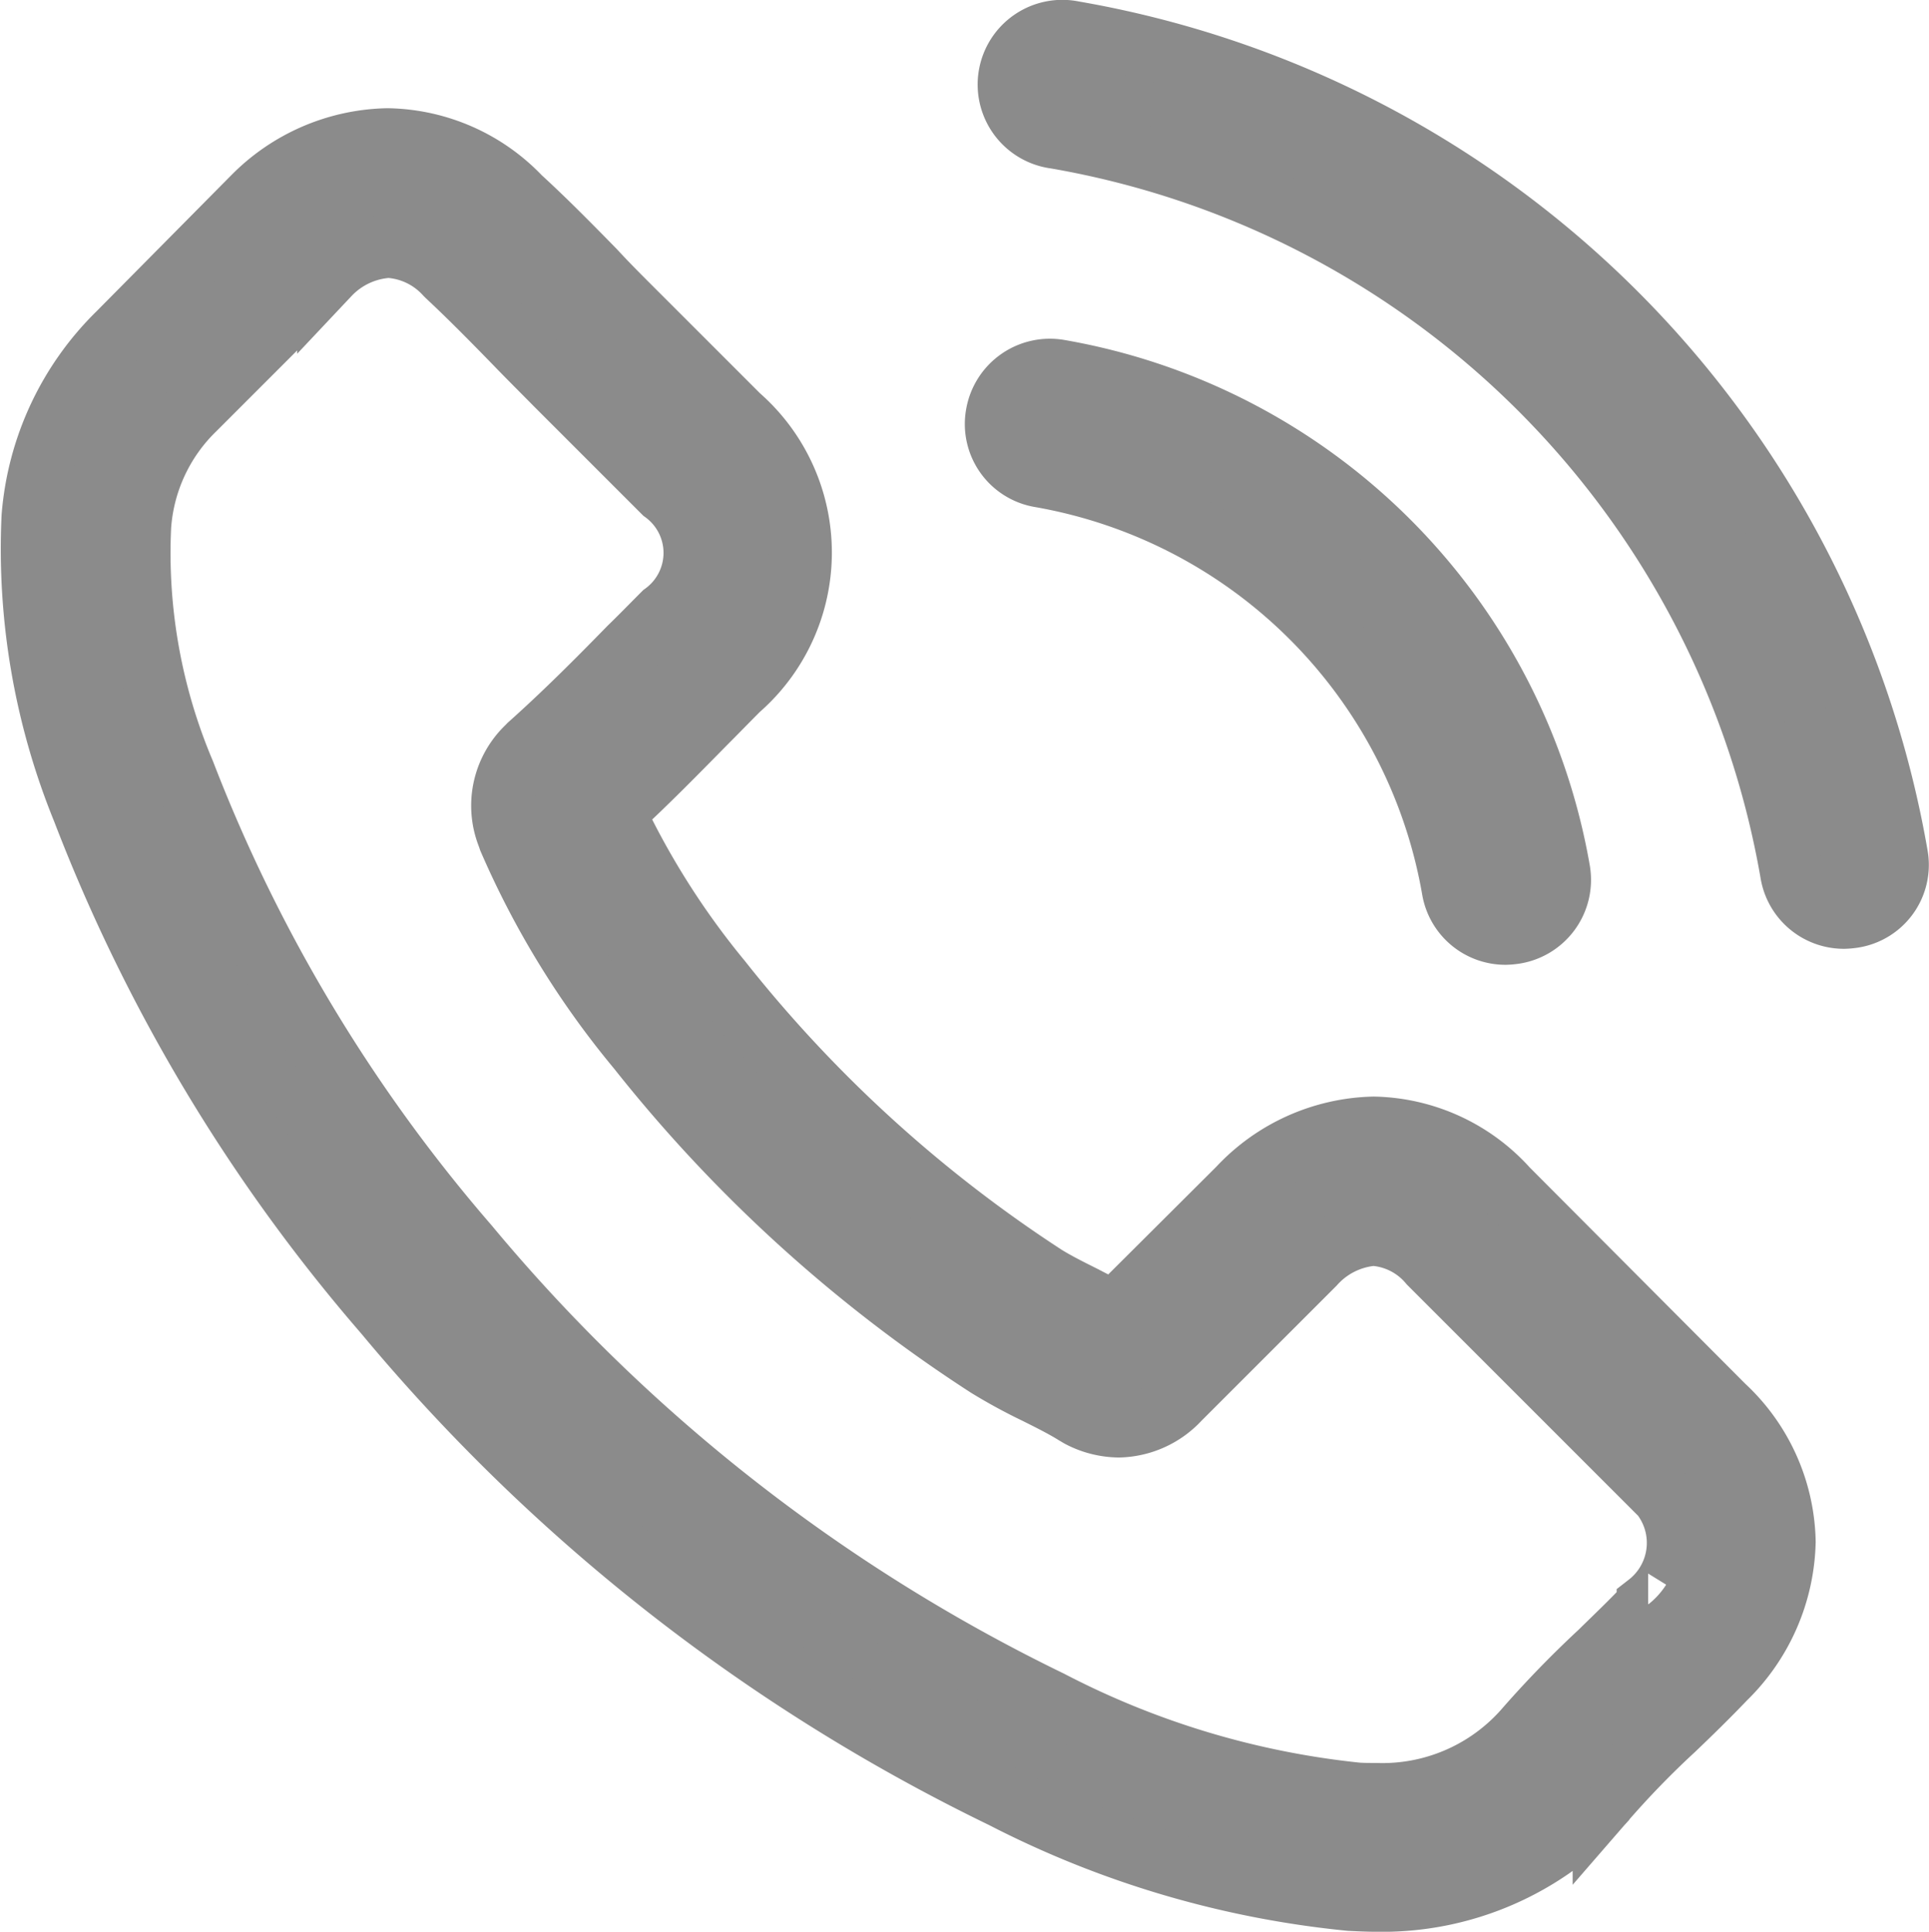
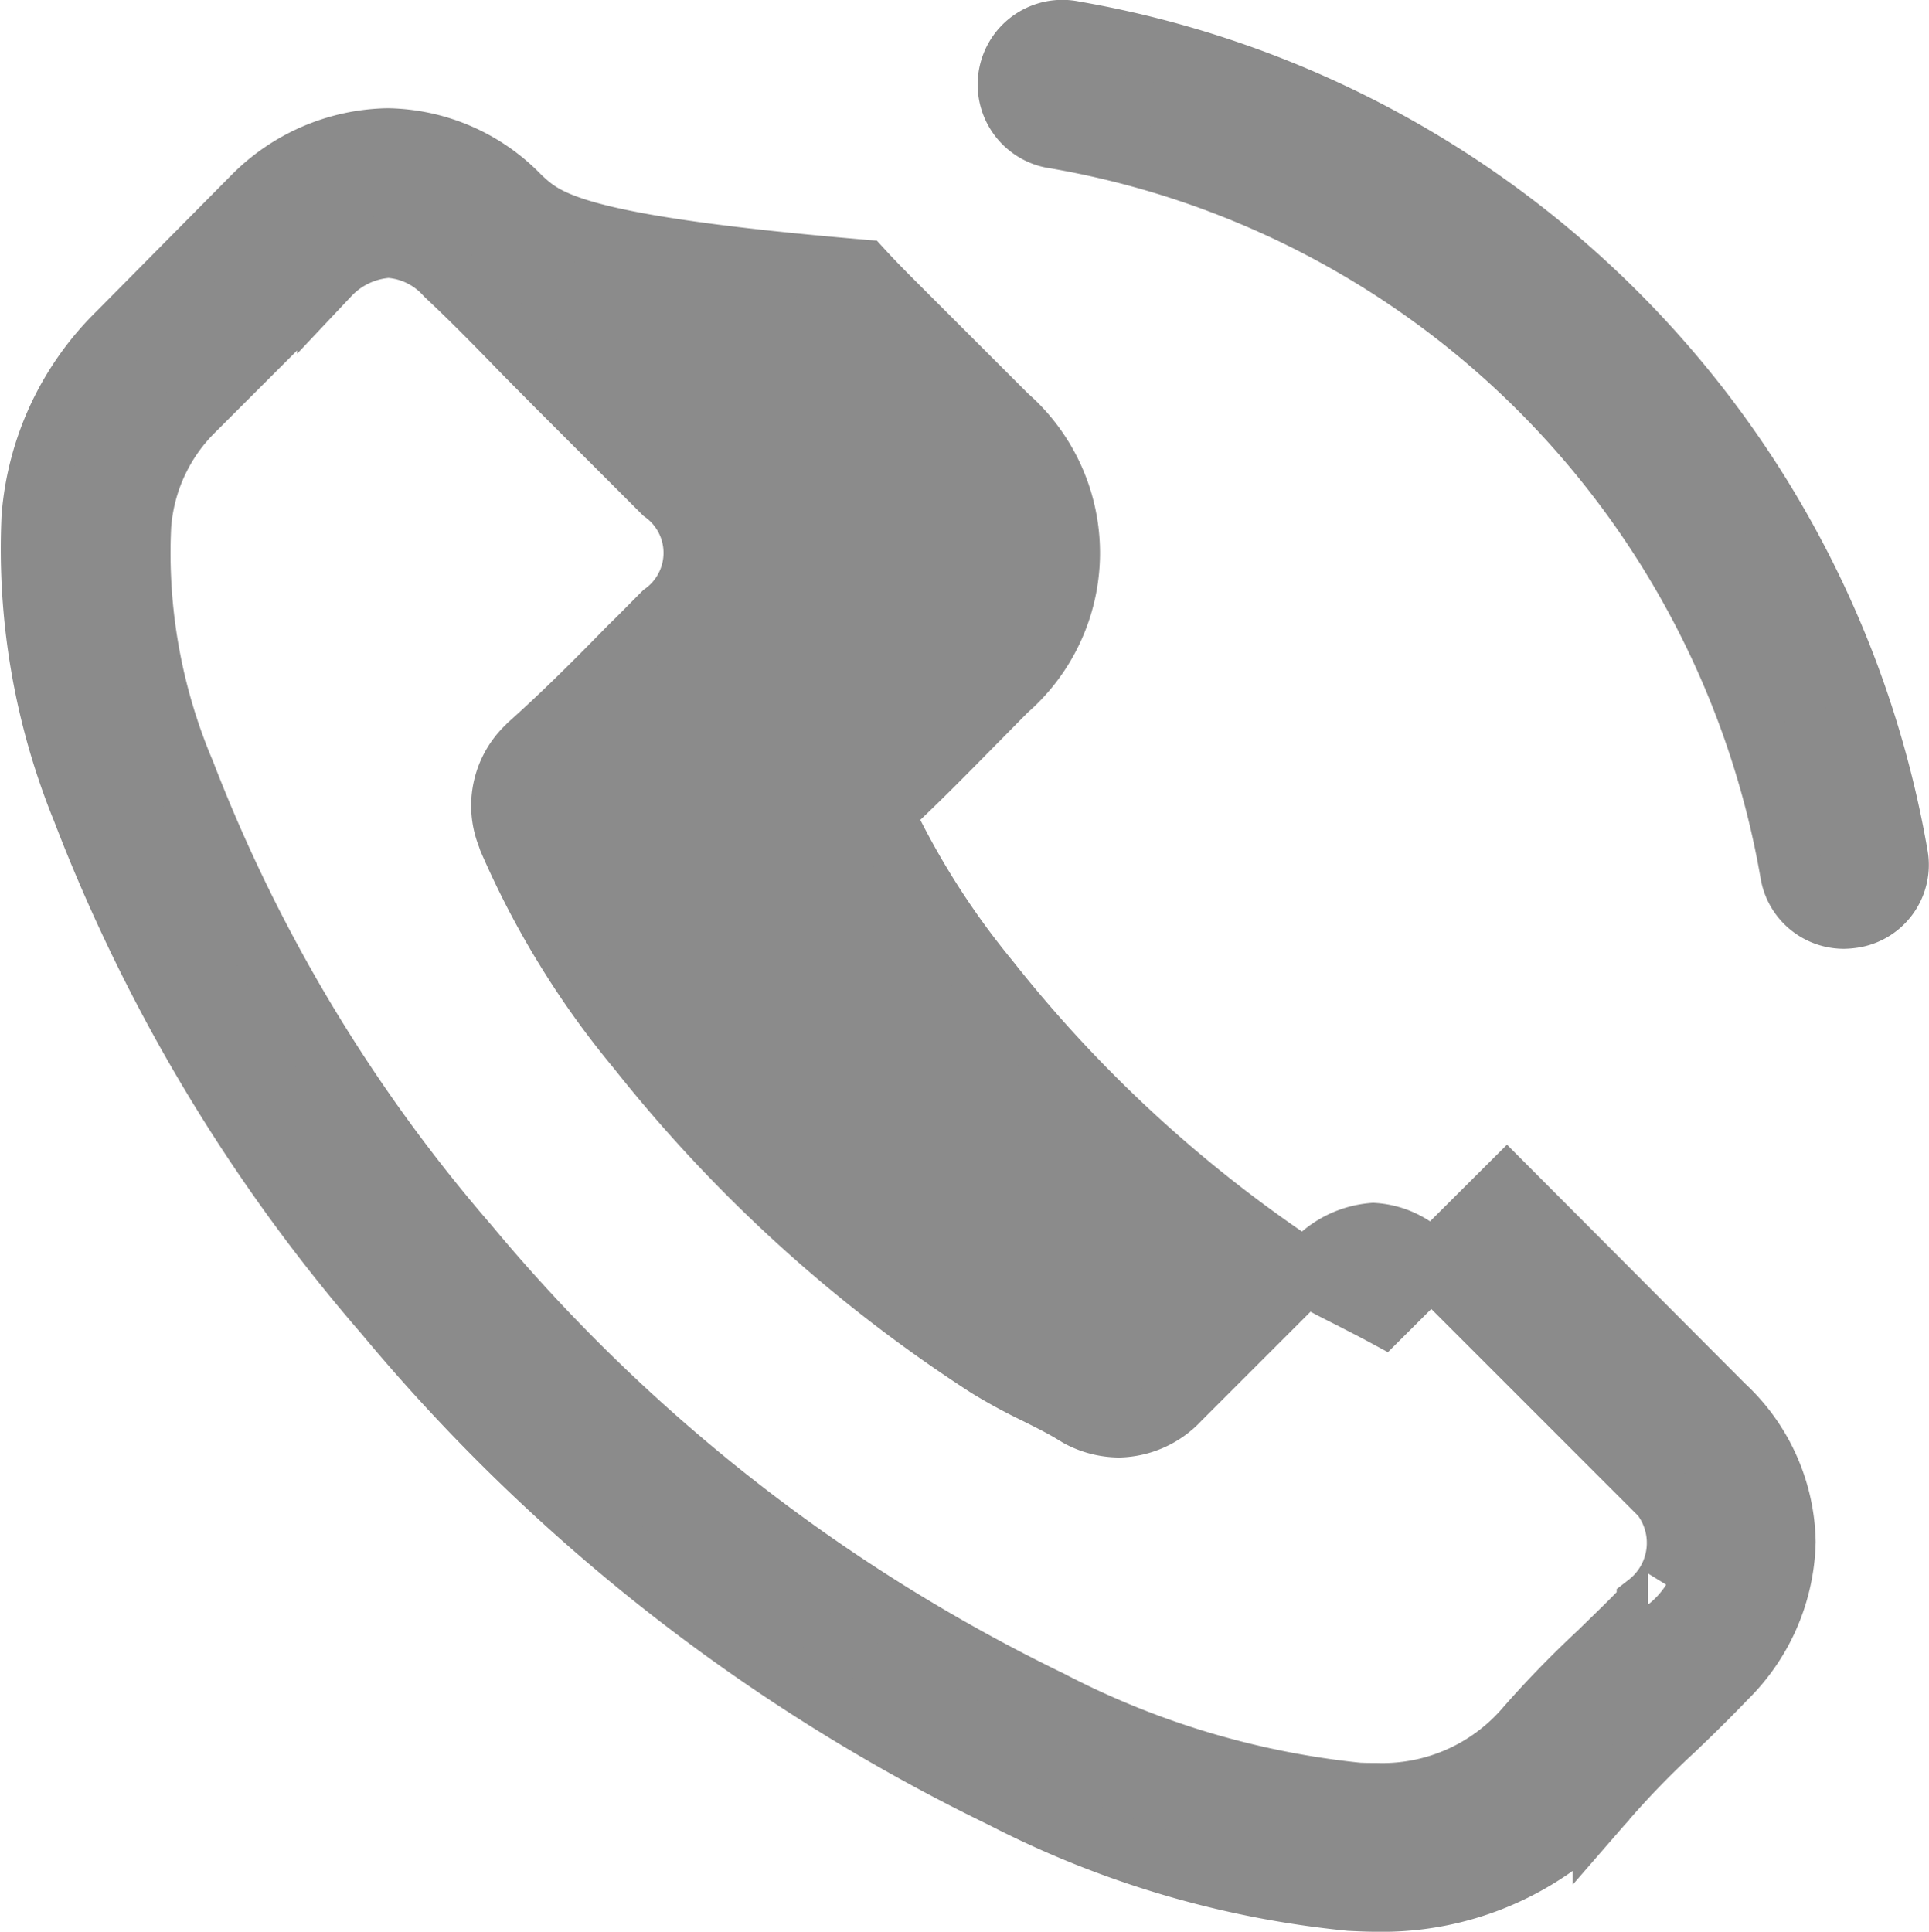
<svg xmlns="http://www.w3.org/2000/svg" width="30.639" height="30.684" viewBox="0 0 30.639 30.684">
  <defs>
    <style>.a{fill:#8b8b8b;stroke:#8b8b8b;}</style>
  </defs>
  <g transform="translate(0.154 0.502)">
    <g transform="translate(0.344 0)">
-       <path class="a" d="M23.781,44.076a2.919,2.919,0,0,0-2.117-.971,3.019,3.019,0,0,0-2.142.965l-1.98,1.973c-.163-.088-.326-.169-.482-.251-.226-.113-.439-.219-.62-.332a21.516,21.516,0,0,1-5.156-4.7,12.693,12.693,0,0,1-1.691-2.669c.514-.47.99-.958,1.453-1.428.175-.175.351-.357.526-.532a2.874,2.874,0,0,0,0-4.335l-1.71-1.71c-.194-.194-.395-.395-.583-.6C8.9,29.1,8.508,28.7,8.1,28.327A2.965,2.965,0,0,0,6,27.406a3.069,3.069,0,0,0-2.13.921l-.013.013L1.73,30.488A4.583,4.583,0,0,0,.37,33.4a10.982,10.982,0,0,0,.8,4.648,26.973,26.973,0,0,0,4.792,7.994,29.48,29.48,0,0,0,9.817,7.687,15.3,15.3,0,0,0,5.513,1.629c.132.006.269.013.395.013A4.72,4.72,0,0,0,25.3,53.817c.006-.013.019-.019.025-.031a14.245,14.245,0,0,1,1.1-1.134c.269-.257.545-.526.814-.808a3.125,3.125,0,0,0,.946-2.168,3.011,3.011,0,0,0-.965-2.149Zm2.243,6.6c-.006,0-.006.006,0,0-.244.263-.495.5-.764.764A16.472,16.472,0,0,0,24.05,52.69a3.02,3.02,0,0,1-2.355,1c-.094,0-.194,0-.288-.006a13.587,13.587,0,0,1-4.886-1.466,27.828,27.828,0,0,1-9.246-7.242,25.433,25.433,0,0,1-4.51-7.511,8.945,8.945,0,0,1-.7-3.922,2.876,2.876,0,0,1,.865-1.861l2.136-2.136a1.424,1.424,0,0,1,.952-.445,1.34,1.34,0,0,1,.915.439l.019.019c.382.357.745.727,1.128,1.121.194.2.395.4.6.608l1.71,1.71a1.2,1.2,0,0,1,0,1.942c-.182.182-.357.363-.539.539-.526.539-1.027,1.04-1.572,1.529-.013.013-.025.019-.031.031a1.278,1.278,0,0,0-.326,1.422l.019.056a13.73,13.73,0,0,0,2.023,3.3l.006.006a22.993,22.993,0,0,0,5.563,5.062,8.553,8.553,0,0,0,.771.42c.226.113.439.219.62.332.025.013.05.031.075.044a1.358,1.358,0,0,0,.62.157,1.339,1.339,0,0,0,.952-.432l2.142-2.142a1.417,1.417,0,0,1,.946-.47,1.276,1.276,0,0,1,.9.457l.013.013,3.452,3.452A1.239,1.239,0,0,1,26.024,50.673Z" transform="translate(-0.344 -25.689)" />
-       <path class="a" d="M245.64,87.6a8.062,8.062,0,0,1,6.565,6.565.841.841,0,0,0,.833.7,1.121,1.121,0,0,0,.144-.013.847.847,0,0,0,.7-.977,9.749,9.749,0,0,0-7.943-7.943.85.85,0,0,0-.977.689A.837.837,0,0,0,245.64,87.6Z" transform="translate(-229.621 -80.542)" />
+       <path class="a" d="M23.781,44.076l-1.98,1.973c-.163-.088-.326-.169-.482-.251-.226-.113-.439-.219-.62-.332a21.516,21.516,0,0,1-5.156-4.7,12.693,12.693,0,0,1-1.691-2.669c.514-.47.99-.958,1.453-1.428.175-.175.351-.357.526-.532a2.874,2.874,0,0,0,0-4.335l-1.71-1.71c-.194-.194-.395-.395-.583-.6C8.9,29.1,8.508,28.7,8.1,28.327A2.965,2.965,0,0,0,6,27.406a3.069,3.069,0,0,0-2.13.921l-.013.013L1.73,30.488A4.583,4.583,0,0,0,.37,33.4a10.982,10.982,0,0,0,.8,4.648,26.973,26.973,0,0,0,4.792,7.994,29.48,29.48,0,0,0,9.817,7.687,15.3,15.3,0,0,0,5.513,1.629c.132.006.269.013.395.013A4.72,4.72,0,0,0,25.3,53.817c.006-.013.019-.019.025-.031a14.245,14.245,0,0,1,1.1-1.134c.269-.257.545-.526.814-.808a3.125,3.125,0,0,0,.946-2.168,3.011,3.011,0,0,0-.965-2.149Zm2.243,6.6c-.006,0-.006.006,0,0-.244.263-.495.5-.764.764A16.472,16.472,0,0,0,24.05,52.69a3.02,3.02,0,0,1-2.355,1c-.094,0-.194,0-.288-.006a13.587,13.587,0,0,1-4.886-1.466,27.828,27.828,0,0,1-9.246-7.242,25.433,25.433,0,0,1-4.51-7.511,8.945,8.945,0,0,1-.7-3.922,2.876,2.876,0,0,1,.865-1.861l2.136-2.136a1.424,1.424,0,0,1,.952-.445,1.34,1.34,0,0,1,.915.439l.019.019c.382.357.745.727,1.128,1.121.194.2.395.4.6.608l1.71,1.71a1.2,1.2,0,0,1,0,1.942c-.182.182-.357.363-.539.539-.526.539-1.027,1.04-1.572,1.529-.013.013-.025.019-.031.031a1.278,1.278,0,0,0-.326,1.422l.019.056a13.73,13.73,0,0,0,2.023,3.3l.006.006a22.993,22.993,0,0,0,5.563,5.062,8.553,8.553,0,0,0,.771.42c.226.113.439.219.62.332.025.013.05.031.075.044a1.358,1.358,0,0,0,.62.157,1.339,1.339,0,0,0,.952-.432l2.142-2.142a1.417,1.417,0,0,1,.946-.47,1.276,1.276,0,0,1,.9.457l.013.013,3.452,3.452A1.239,1.239,0,0,1,26.024,50.673Z" transform="translate(-0.344 -25.689)" />
      <path class="a" d="M262.838,13.093A16.053,16.053,0,0,0,249.758.013a.845.845,0,1,0-.276,1.666,14.338,14.338,0,0,1,11.69,11.69.841.841,0,0,0,.833.7,1.119,1.119,0,0,0,.144-.013A.83.83,0,0,0,262.838,13.093Z" transform="translate(-233.212 0)" />
    </g>
  </g>
</svg>